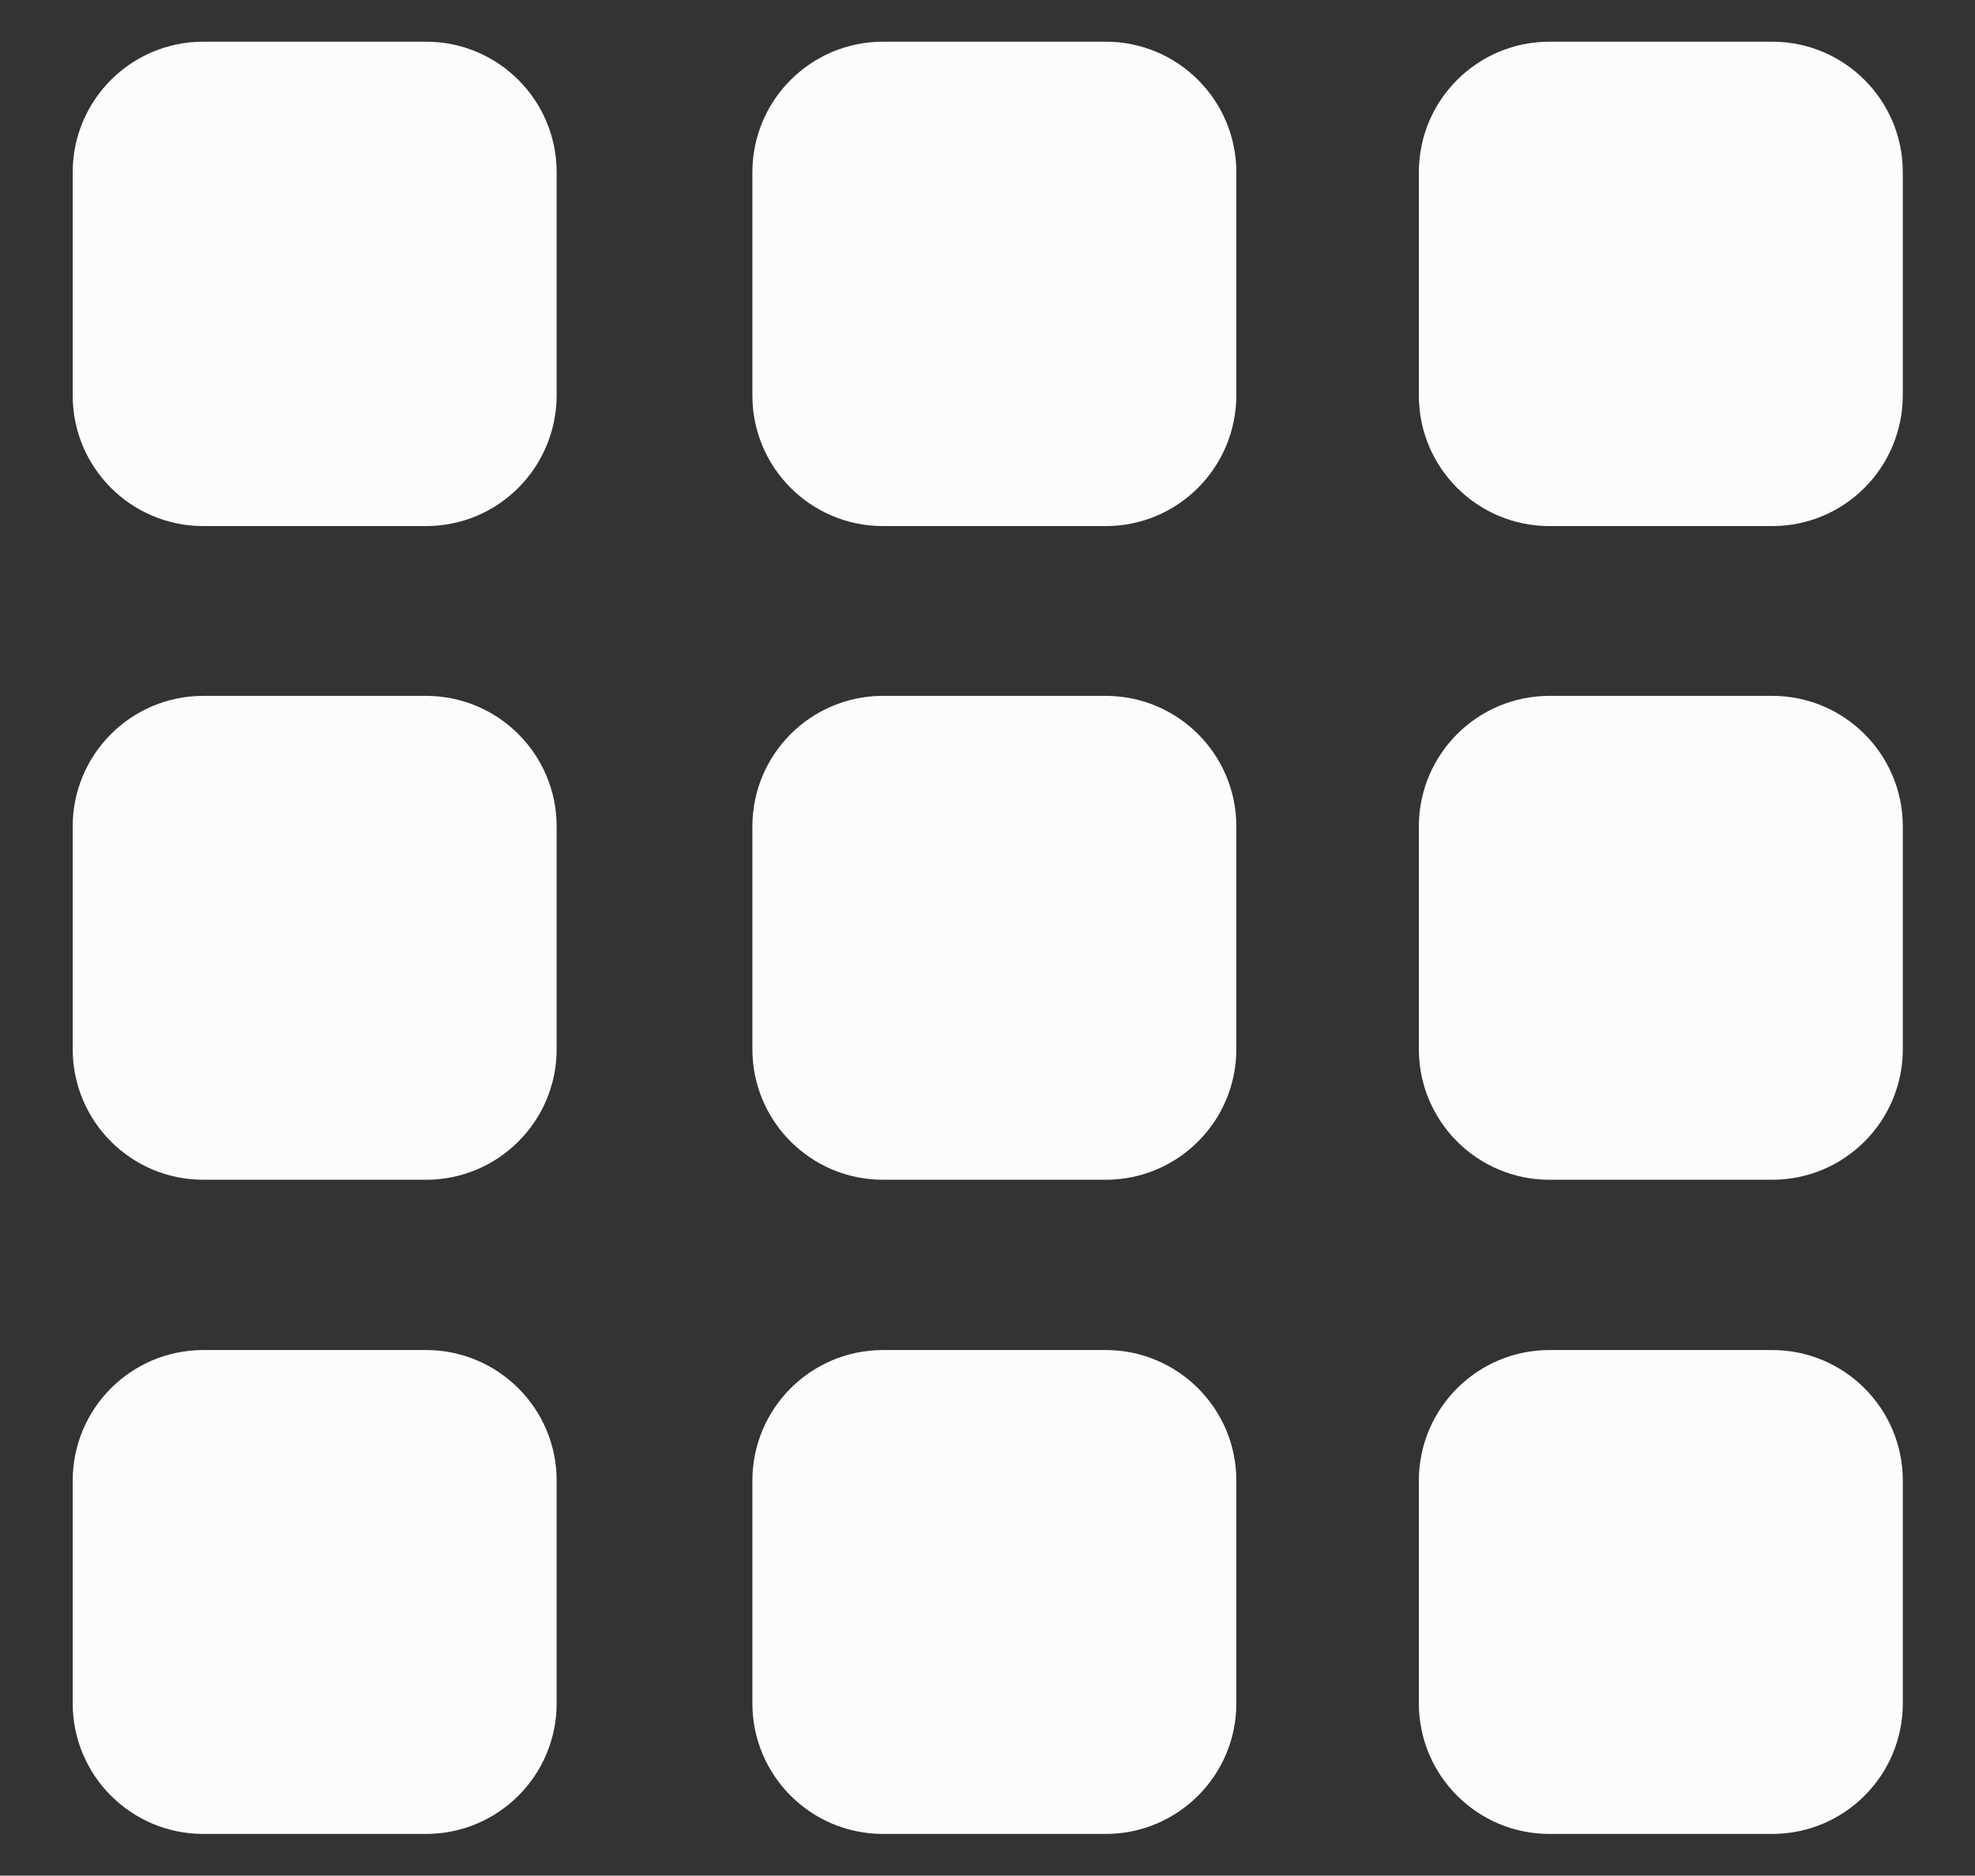
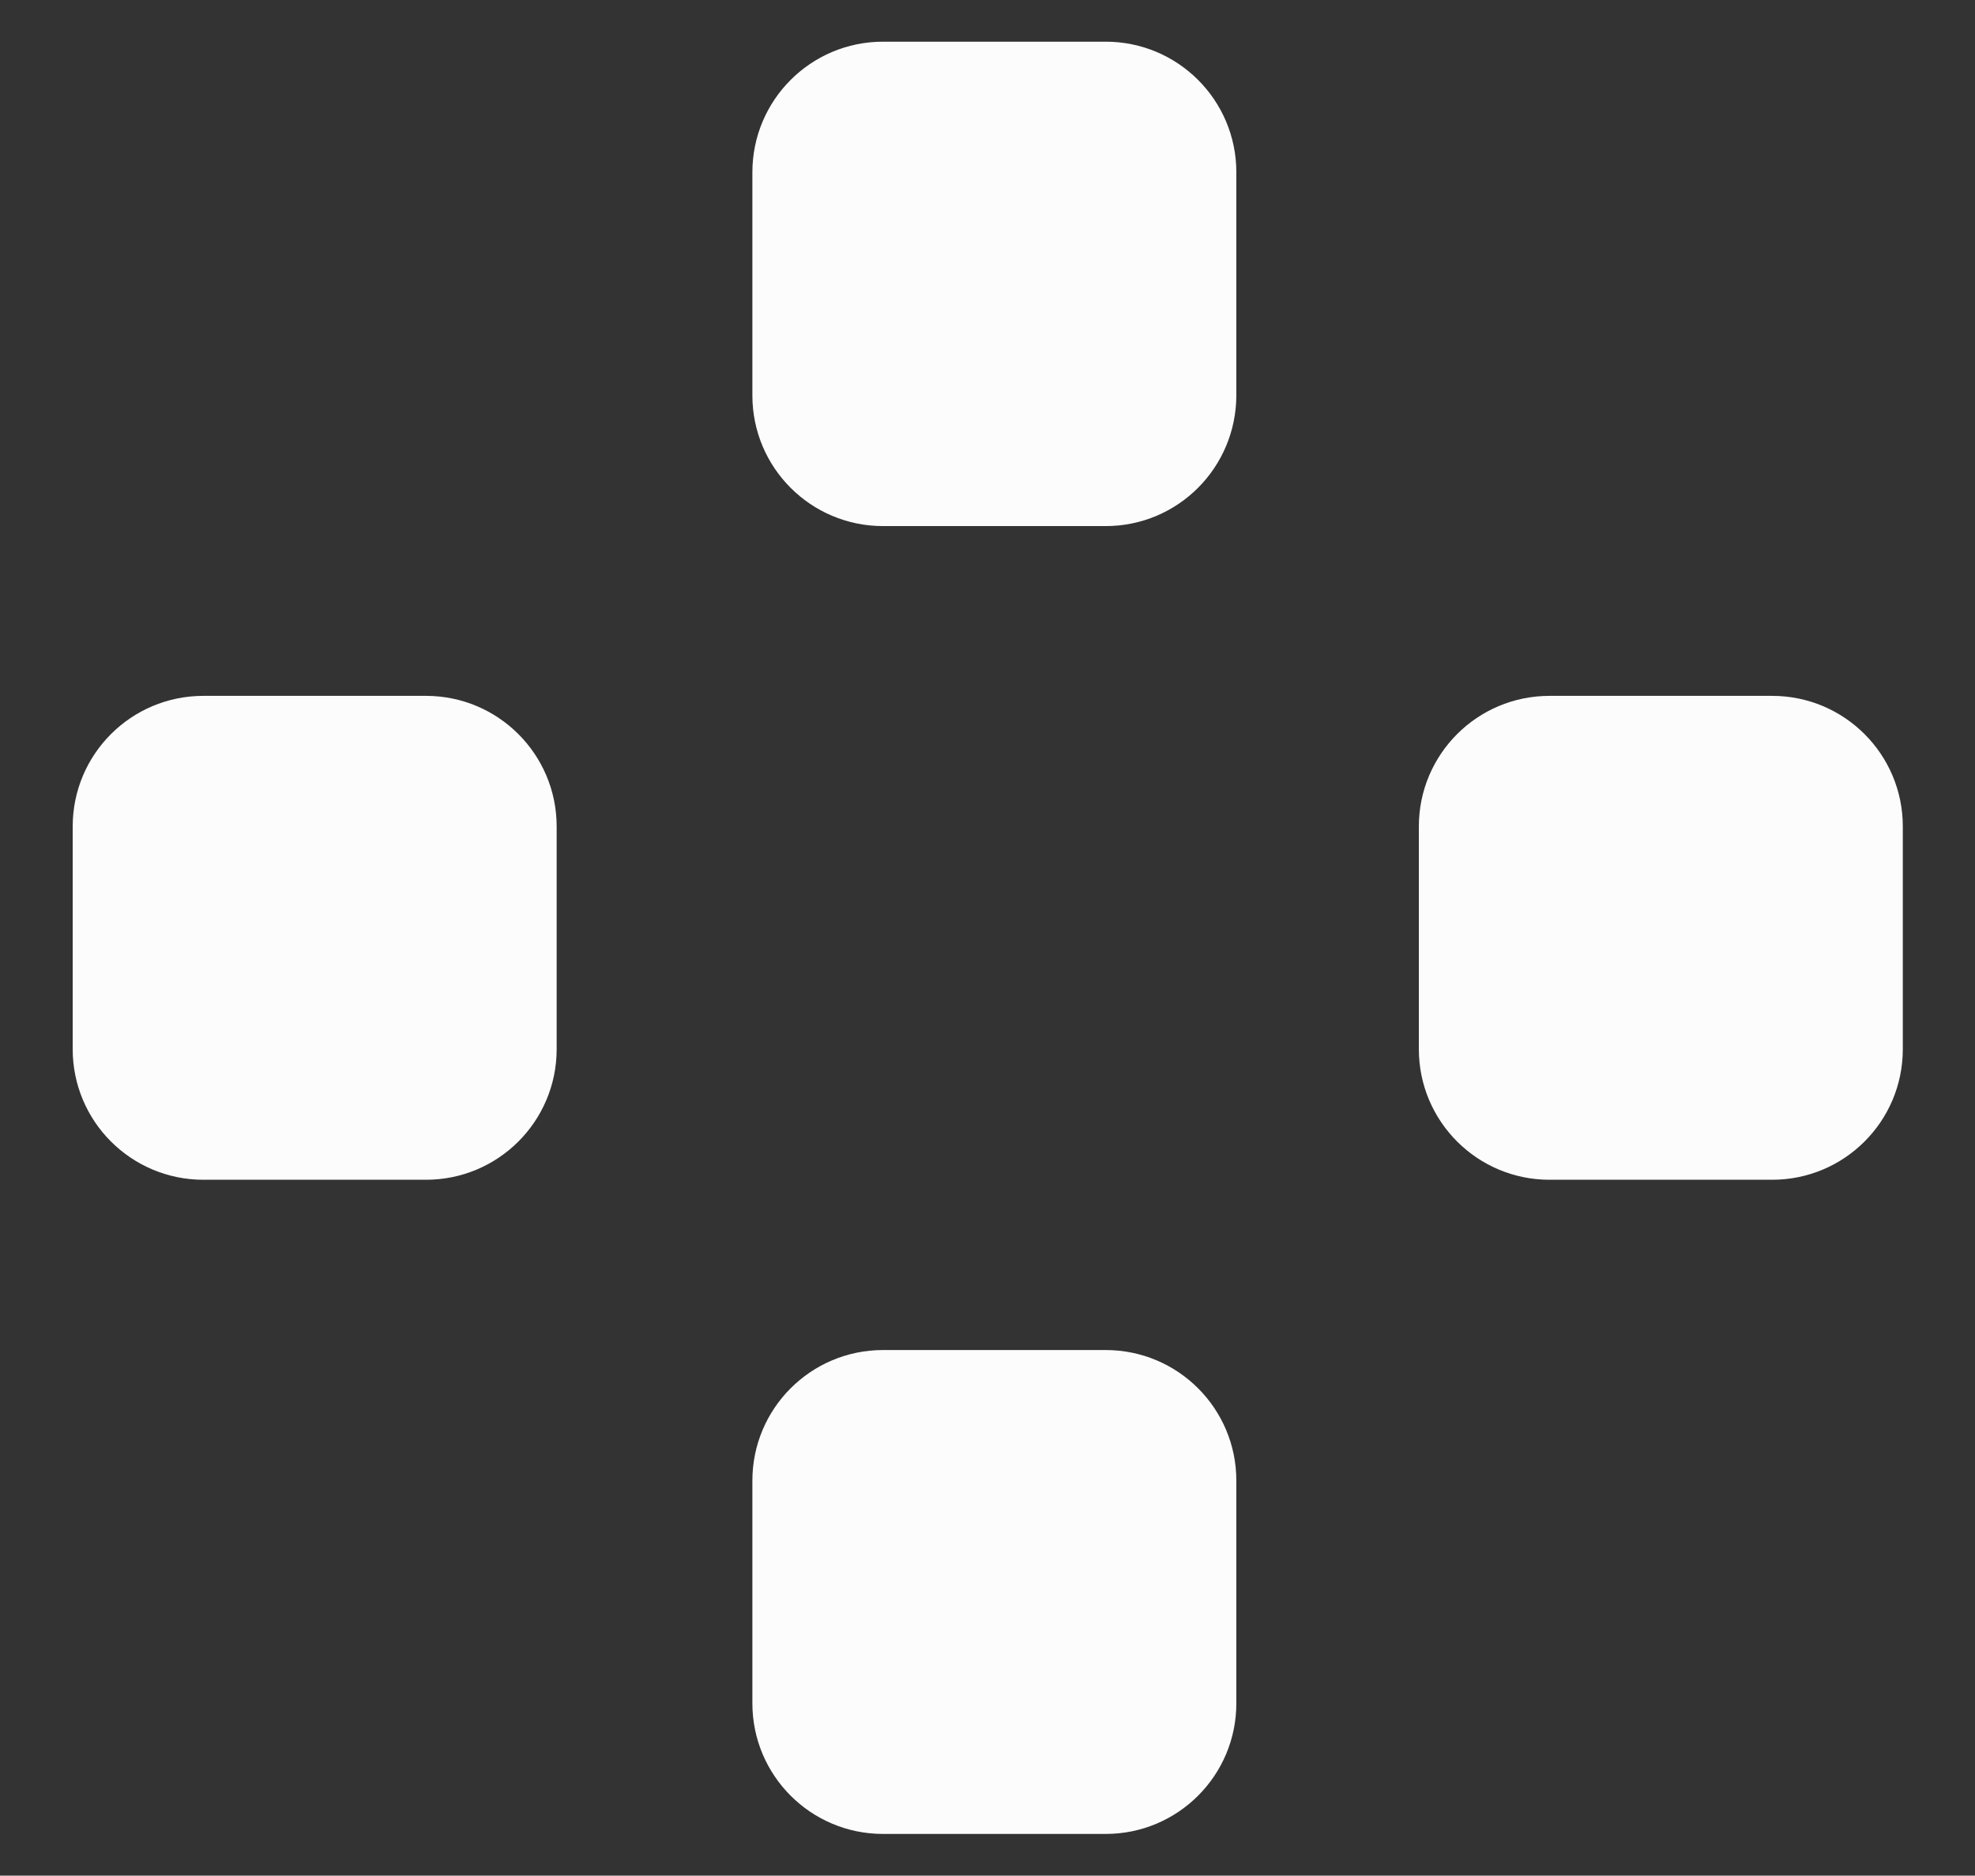
<svg xmlns="http://www.w3.org/2000/svg" version="1.1" id="Capa_1" x="0px" y="0px" viewBox="0 0 38.85 36.9" style="enable-background:new 0 0 38.85 36.9;" xml:space="preserve">
  <rect x="0" y="0" width="38.85" height="36.9" fill="#333333" stroke="none" />
  <style type="text/css">
	.st0{fill:#FCFCFC;}
</style>
  <g>
-     <path class="st0" d="M8.38,36.08H4c-1.42,0-2.57-1.15-2.57-2.57v-4.38c0-1.42,1.15-2.57,2.57-2.57h4.38c1.42,0,2.57,1.15,2.57,2.57   v4.38C10.95,34.93,9.8,36.08,8.38,36.08z" />
    <path class="st0" d="M8.38,23.21H4c-1.42,0-2.57-1.15-2.57-2.57v-4.38c0-1.42,1.15-2.57,2.57-2.57h4.38c1.42,0,2.57,1.15,2.57,2.57   v4.38C10.95,22.06,9.8,23.21,8.38,23.21z" />
-     <path class="st0" d="M8.38,10.35H4c-1.42,0-2.57-1.15-2.57-2.57V3.39c0-1.42,1.15-2.57,2.57-2.57h4.38c1.42,0,2.57,1.15,2.57,2.57   v4.38C10.95,9.2,9.8,10.35,8.38,10.35z" />
    <path class="st0" d="M21.75,36.08h-4.38c-1.42,0-2.57-1.15-2.57-2.57v-4.38c0-1.42,1.15-2.57,2.57-2.57h4.38   c1.42,0,2.57,1.15,2.57,2.57v4.38C24.32,34.93,23.17,36.08,21.75,36.08z" />
-     <path class="st0" d="M21.75,23.21h-4.38c-1.42,0-2.57-1.15-2.57-2.57v-4.38c0-1.42,1.15-2.57,2.57-2.57h4.38   c1.42,0,2.57,1.15,2.57,2.57v4.38C24.32,22.06,23.17,23.21,21.75,23.21z" />
    <path class="st0" d="M21.75,10.35h-4.38c-1.42,0-2.57-1.15-2.57-2.57V3.39c0-1.42,1.15-2.57,2.57-2.57h4.38   c1.42,0,2.57,1.15,2.57,2.57v4.38C24.32,9.2,23.17,10.35,21.75,10.35z" />
-     <path class="st0" d="M34.86,36.08h-4.38c-1.42,0-2.57-1.15-2.57-2.57v-4.38c0-1.42,1.15-2.57,2.57-2.57h4.38   c1.42,0,2.57,1.15,2.57,2.57v4.38C37.43,34.93,36.28,36.08,34.86,36.08z" />
    <path class="st0" d="M34.86,23.21h-4.38c-1.42,0-2.57-1.15-2.57-2.57v-4.38c0-1.42,1.15-2.57,2.57-2.57h4.38   c1.42,0,2.57,1.15,2.57,2.57v4.38C37.43,22.06,36.28,23.21,34.86,23.21z" />
-     <path class="st0" d="M34.86,10.35h-4.38c-1.42,0-2.57-1.15-2.57-2.57V3.39c0-1.42,1.15-2.57,2.57-2.57h4.38   c1.42,0,2.57,1.15,2.57,2.57v4.38C37.43,9.2,36.28,10.35,34.86,10.35z" />
  </g>
</svg>